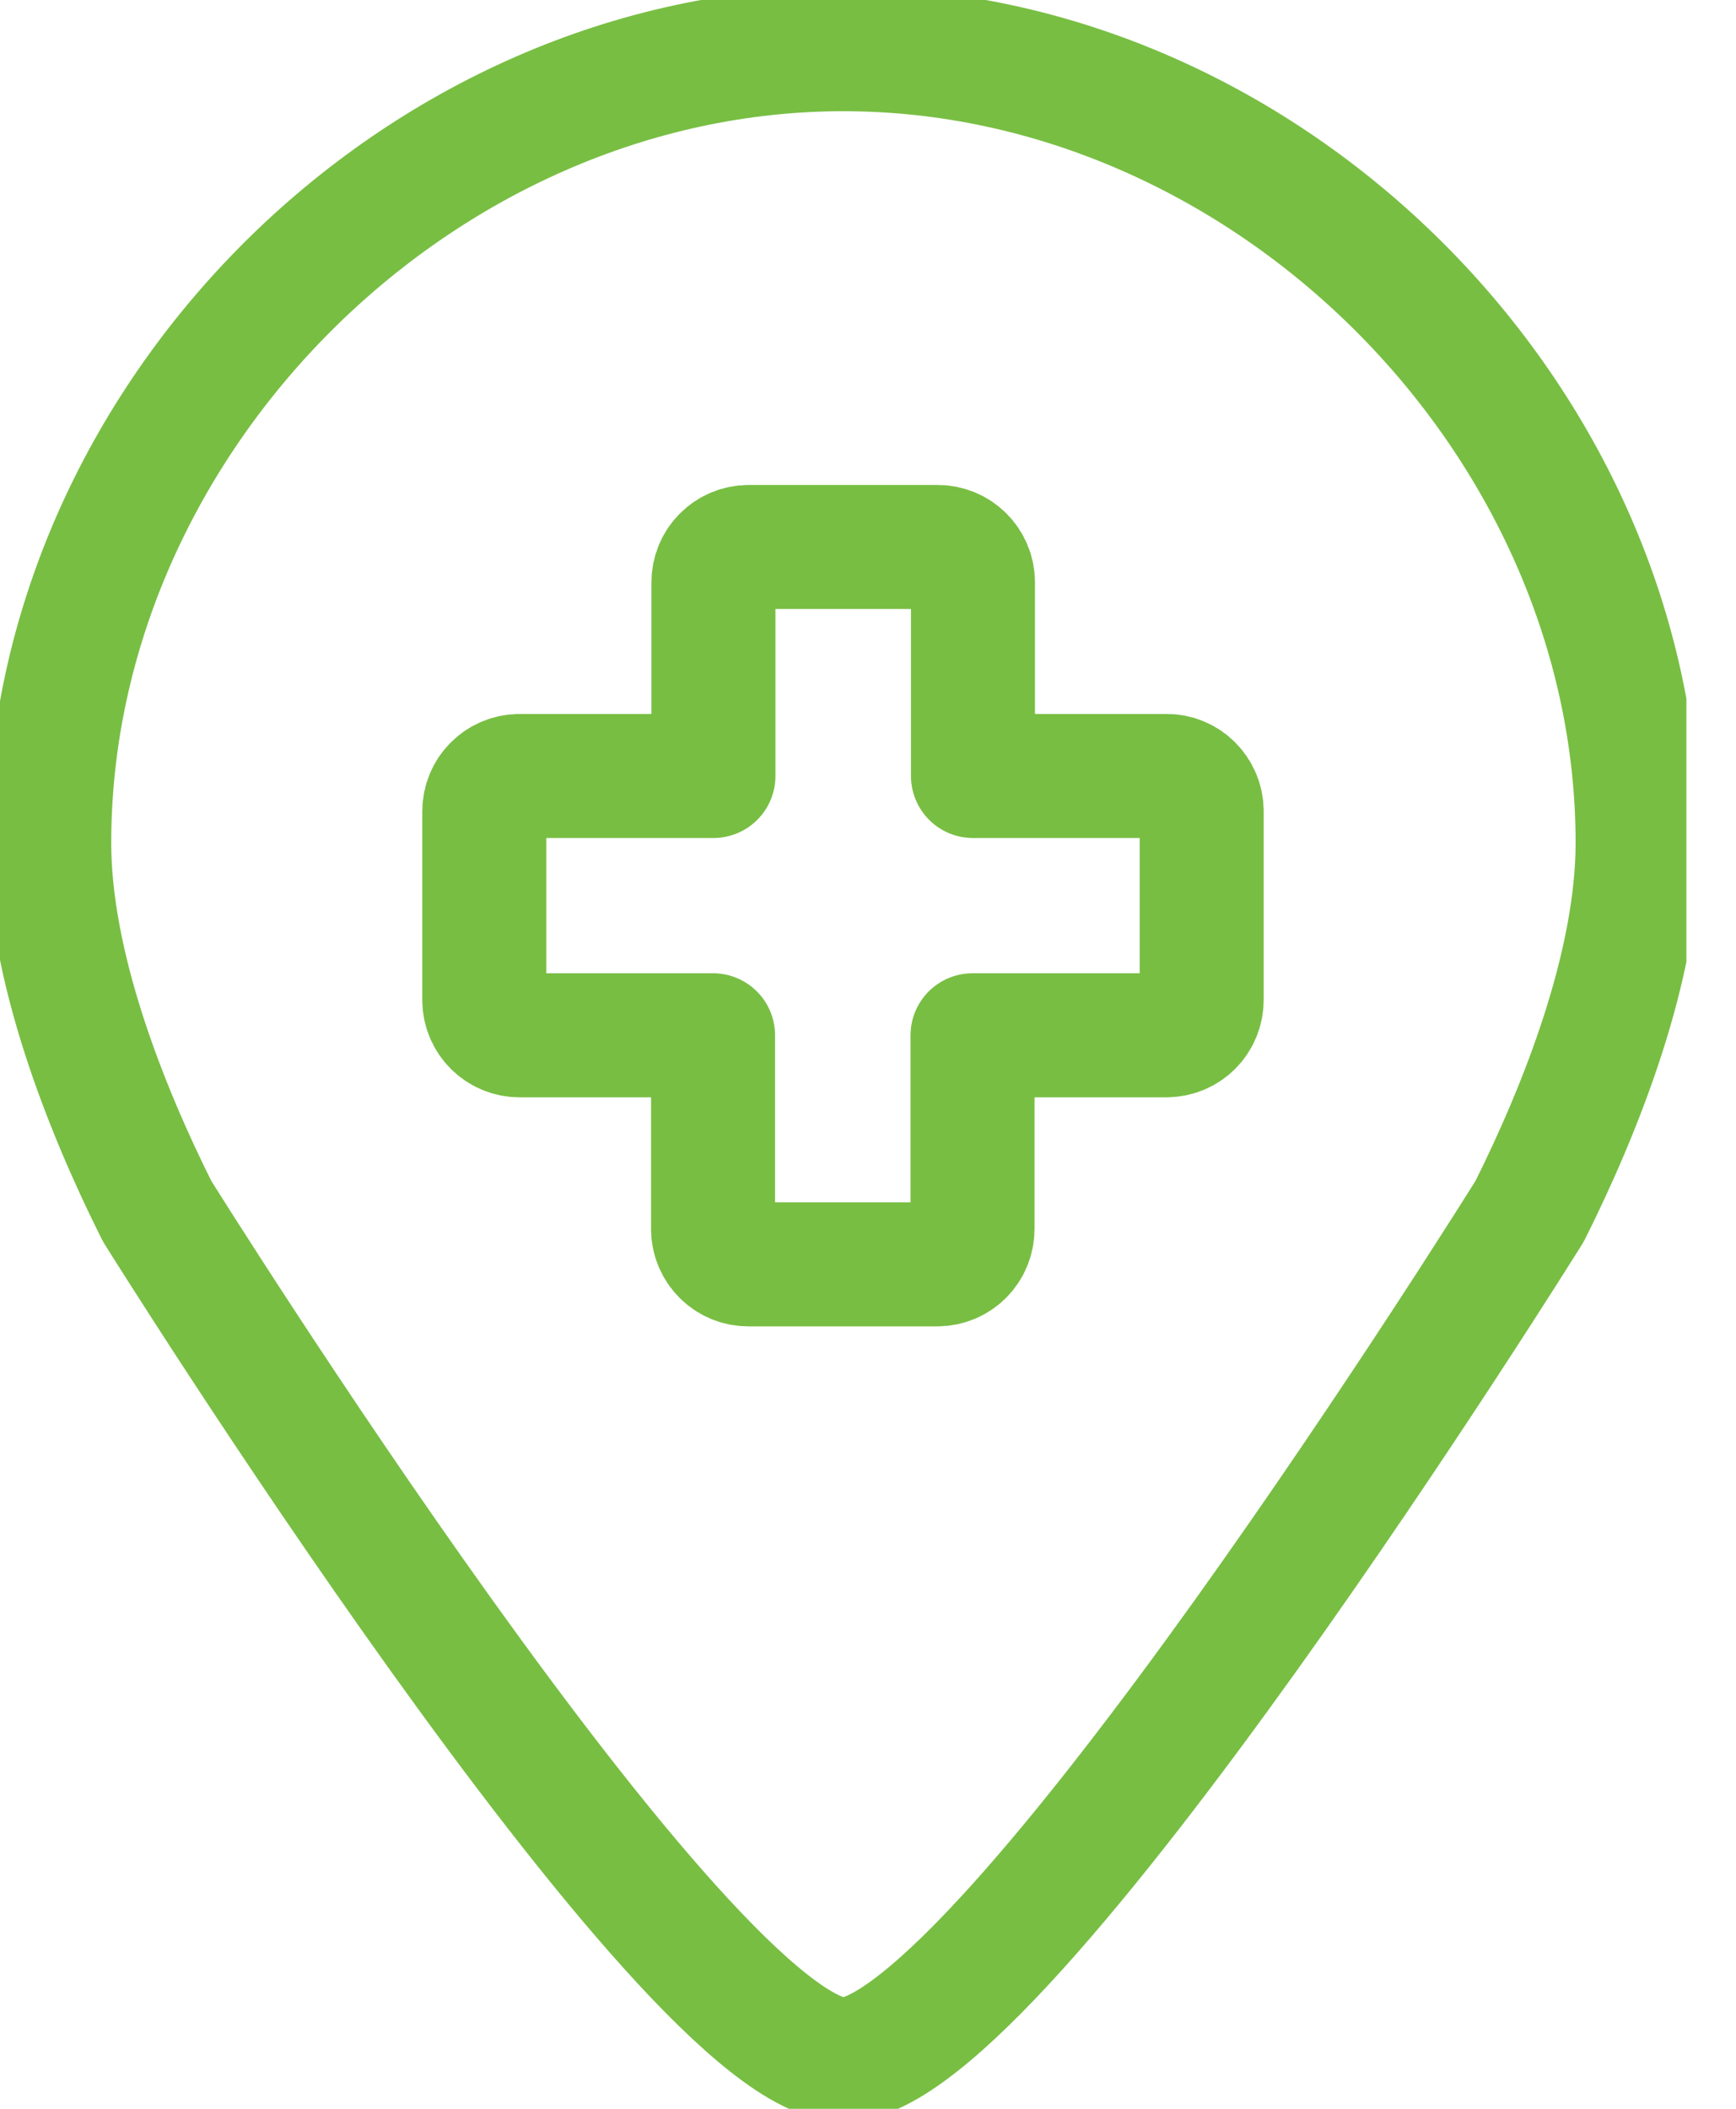
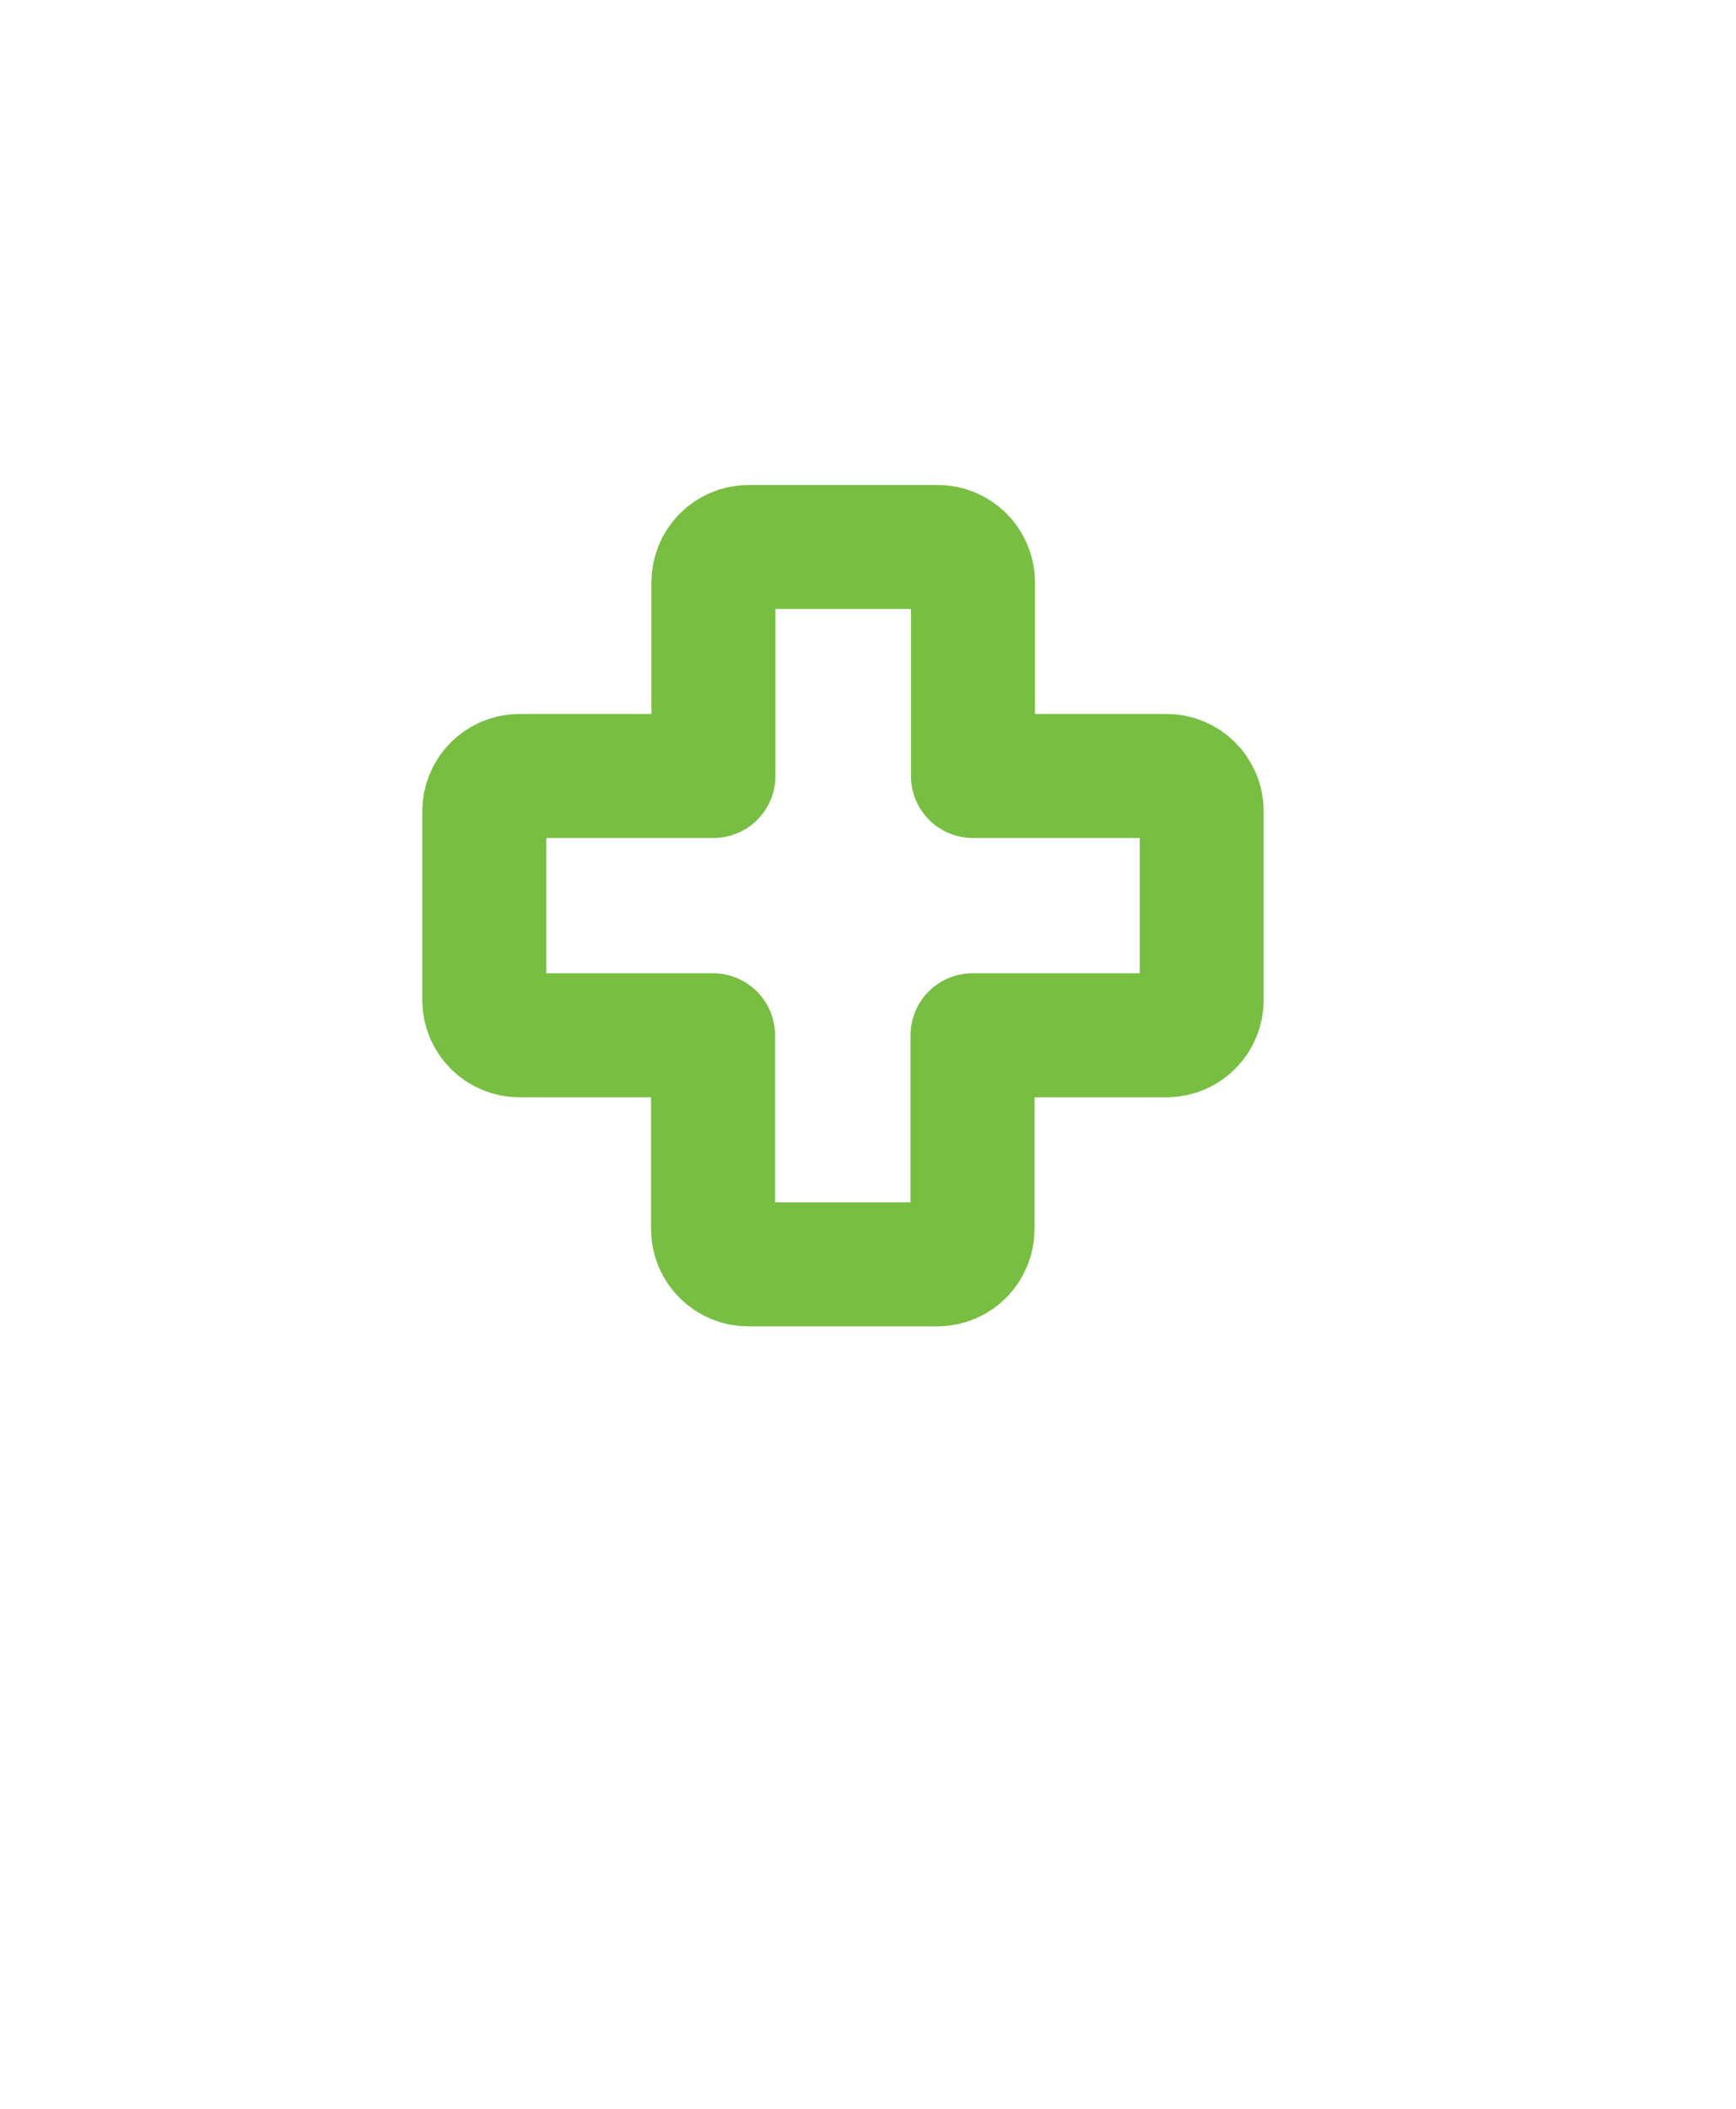
<svg xmlns="http://www.w3.org/2000/svg" width="28" height="34" viewBox="0 0 28 34" fill="none">
  <g clip-path="url(#clip0)">
-     <path d="M24.672 19.528C25.504 17.866 26.413 15.569 26.413 13.59C26.413 6.757 20.443 0.793 13.603 0.793C6.763 0.793 0.794 6.757 0.794 13.59C0.794 15.576 1.702 17.866 2.534 19.528C2.534 19.528 11.076 33.207 13.603 33.207C16.15 33.207 24.672 19.528 24.672 19.528Z" stroke="#78BE43" stroke-width="2" stroke-miterlimit="10" stroke-linecap="round" stroke-linejoin="round" />
    <path d="M18.817 12.511H15.693V9.39C15.693 9.073 15.438 8.819 15.121 8.819H12.079C11.761 8.819 11.507 9.073 11.507 9.39V12.511H8.383C8.065 12.511 7.811 12.765 7.811 13.082V16.121C7.811 16.439 8.065 16.692 8.383 16.692H11.501V19.814C11.501 20.131 11.755 20.385 12.073 20.385H15.115C15.432 20.385 15.686 20.131 15.686 19.814V16.692H18.811C19.128 16.692 19.382 16.439 19.382 16.121V13.082C19.382 12.765 19.128 12.511 18.817 12.511Z" stroke="#78BE43" stroke-width="2" stroke-miterlimit="10" stroke-linecap="round" stroke-linejoin="round" />
  </g>
  <defs>
    <clipPath id="clip0">
      <rect width="27.2" height="34" fill="white" />
    </clipPath>
  </defs>
</svg>